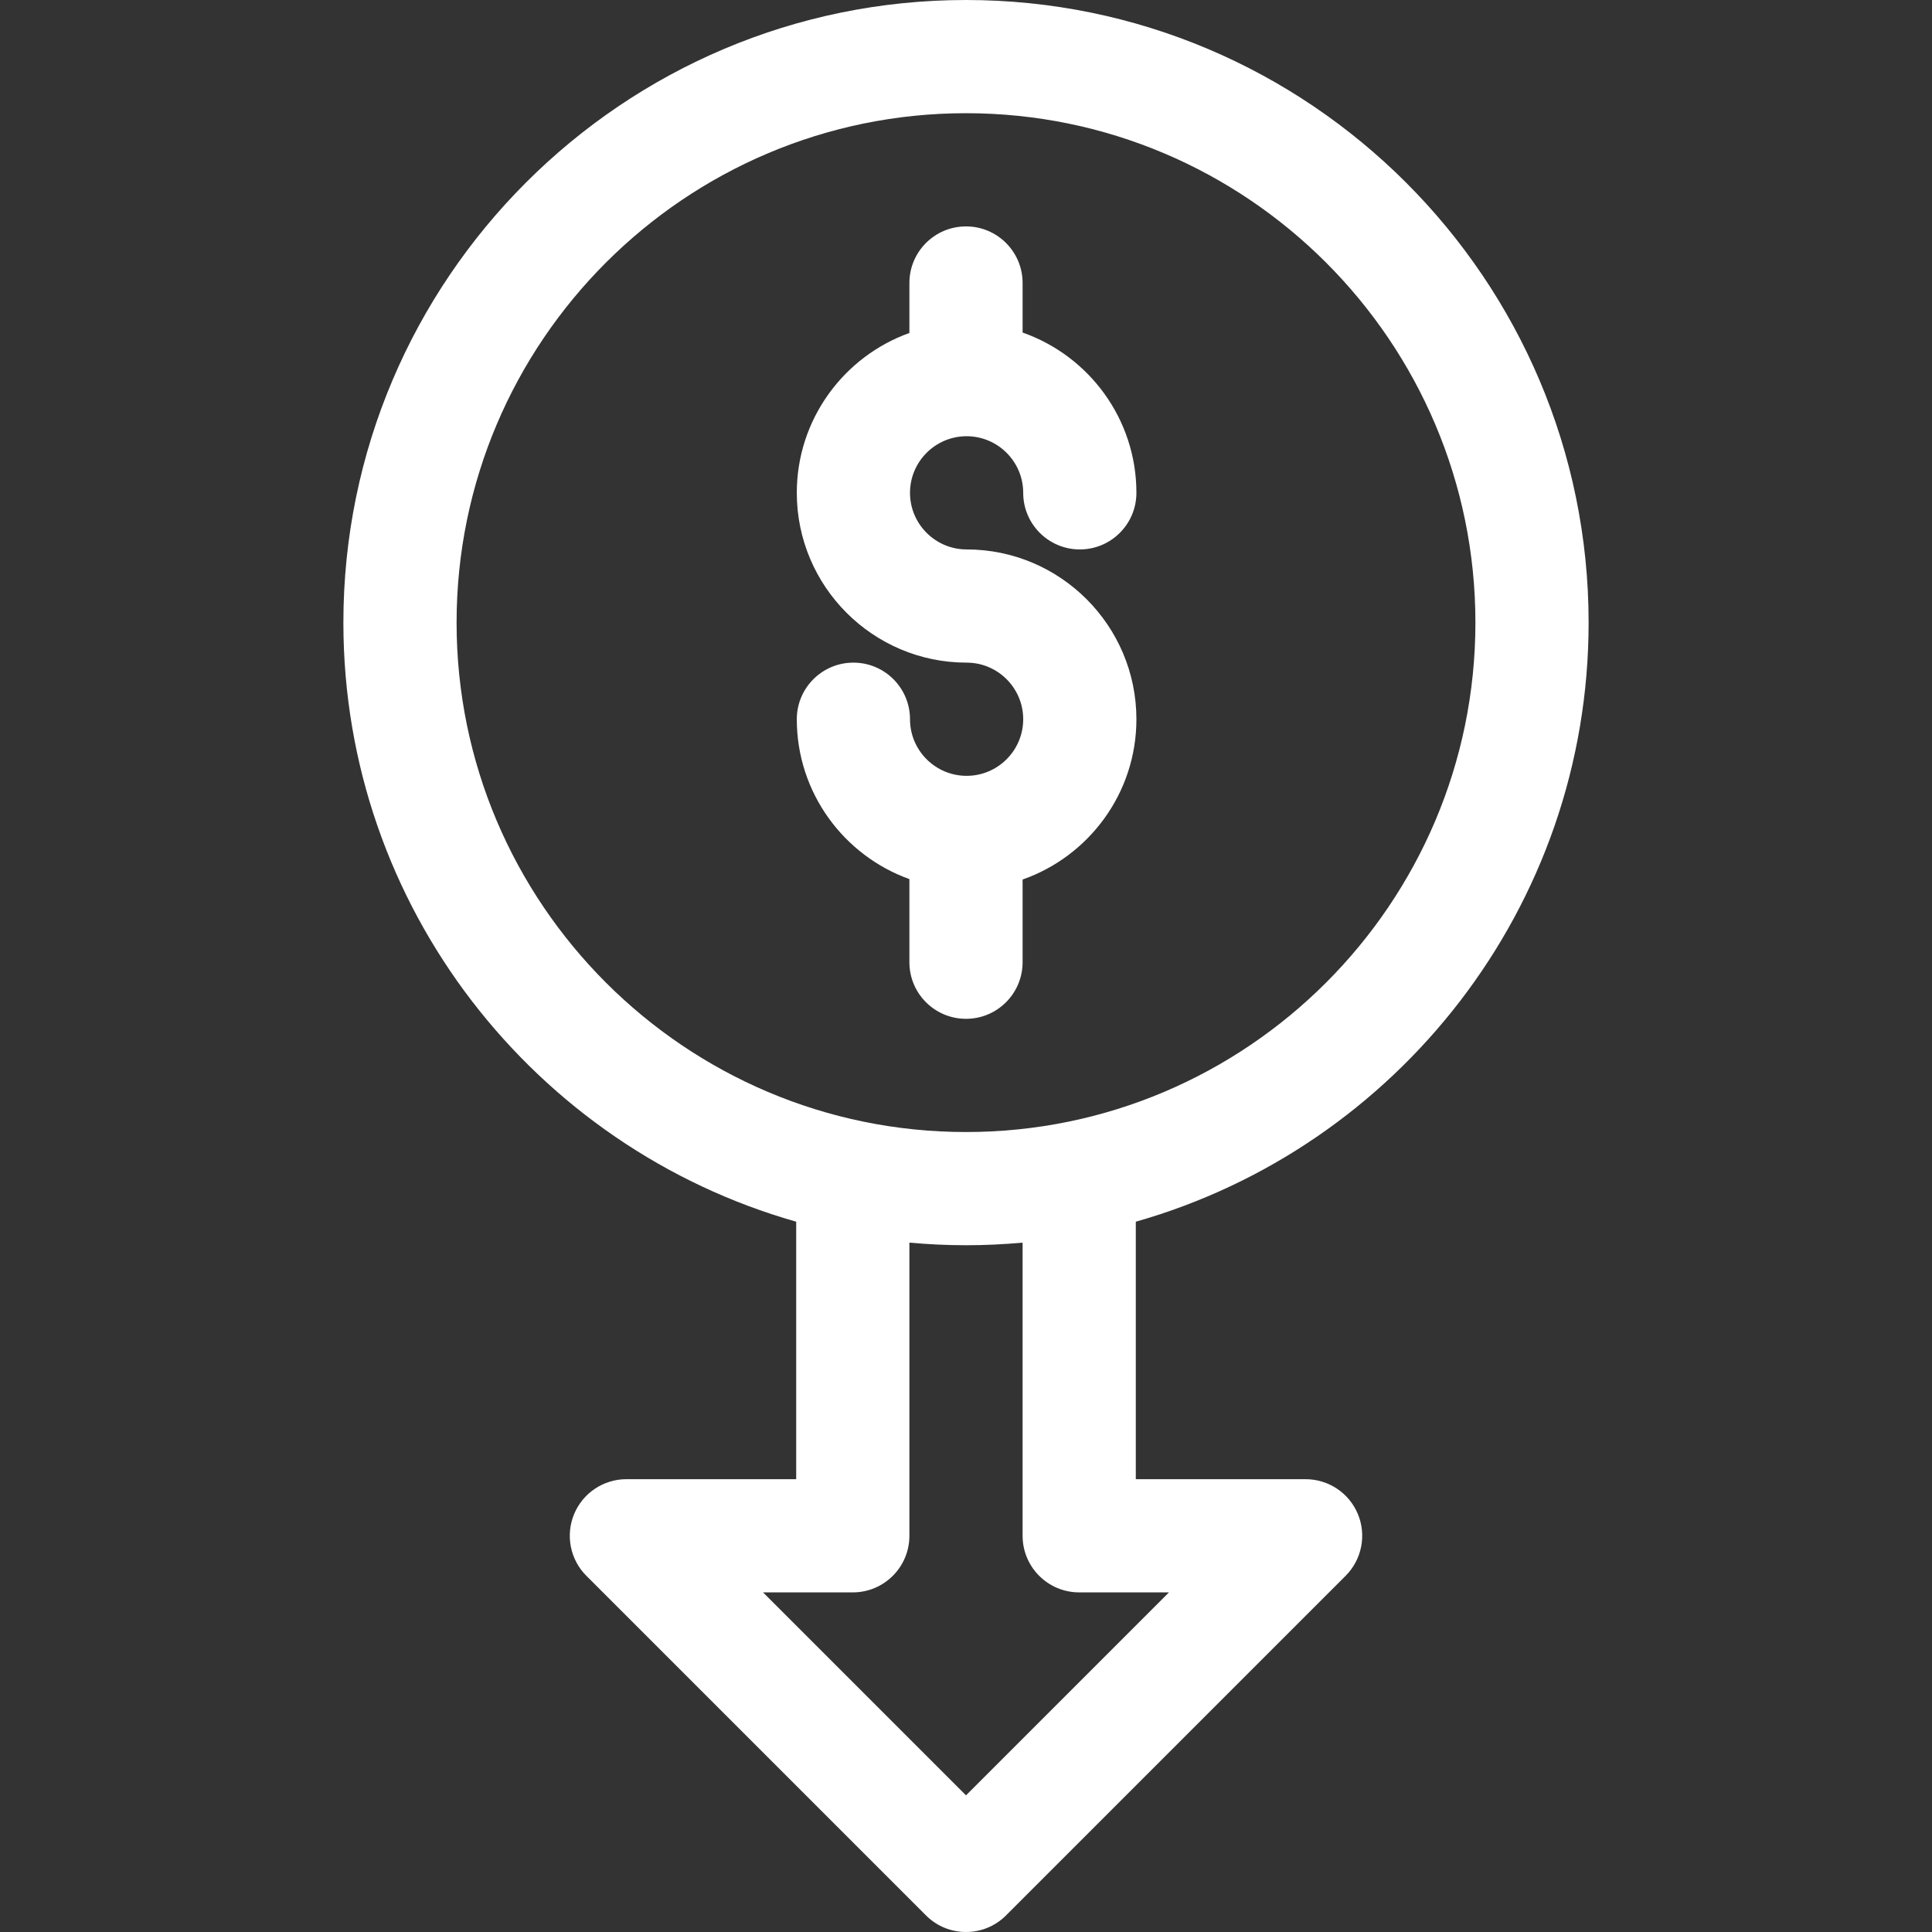
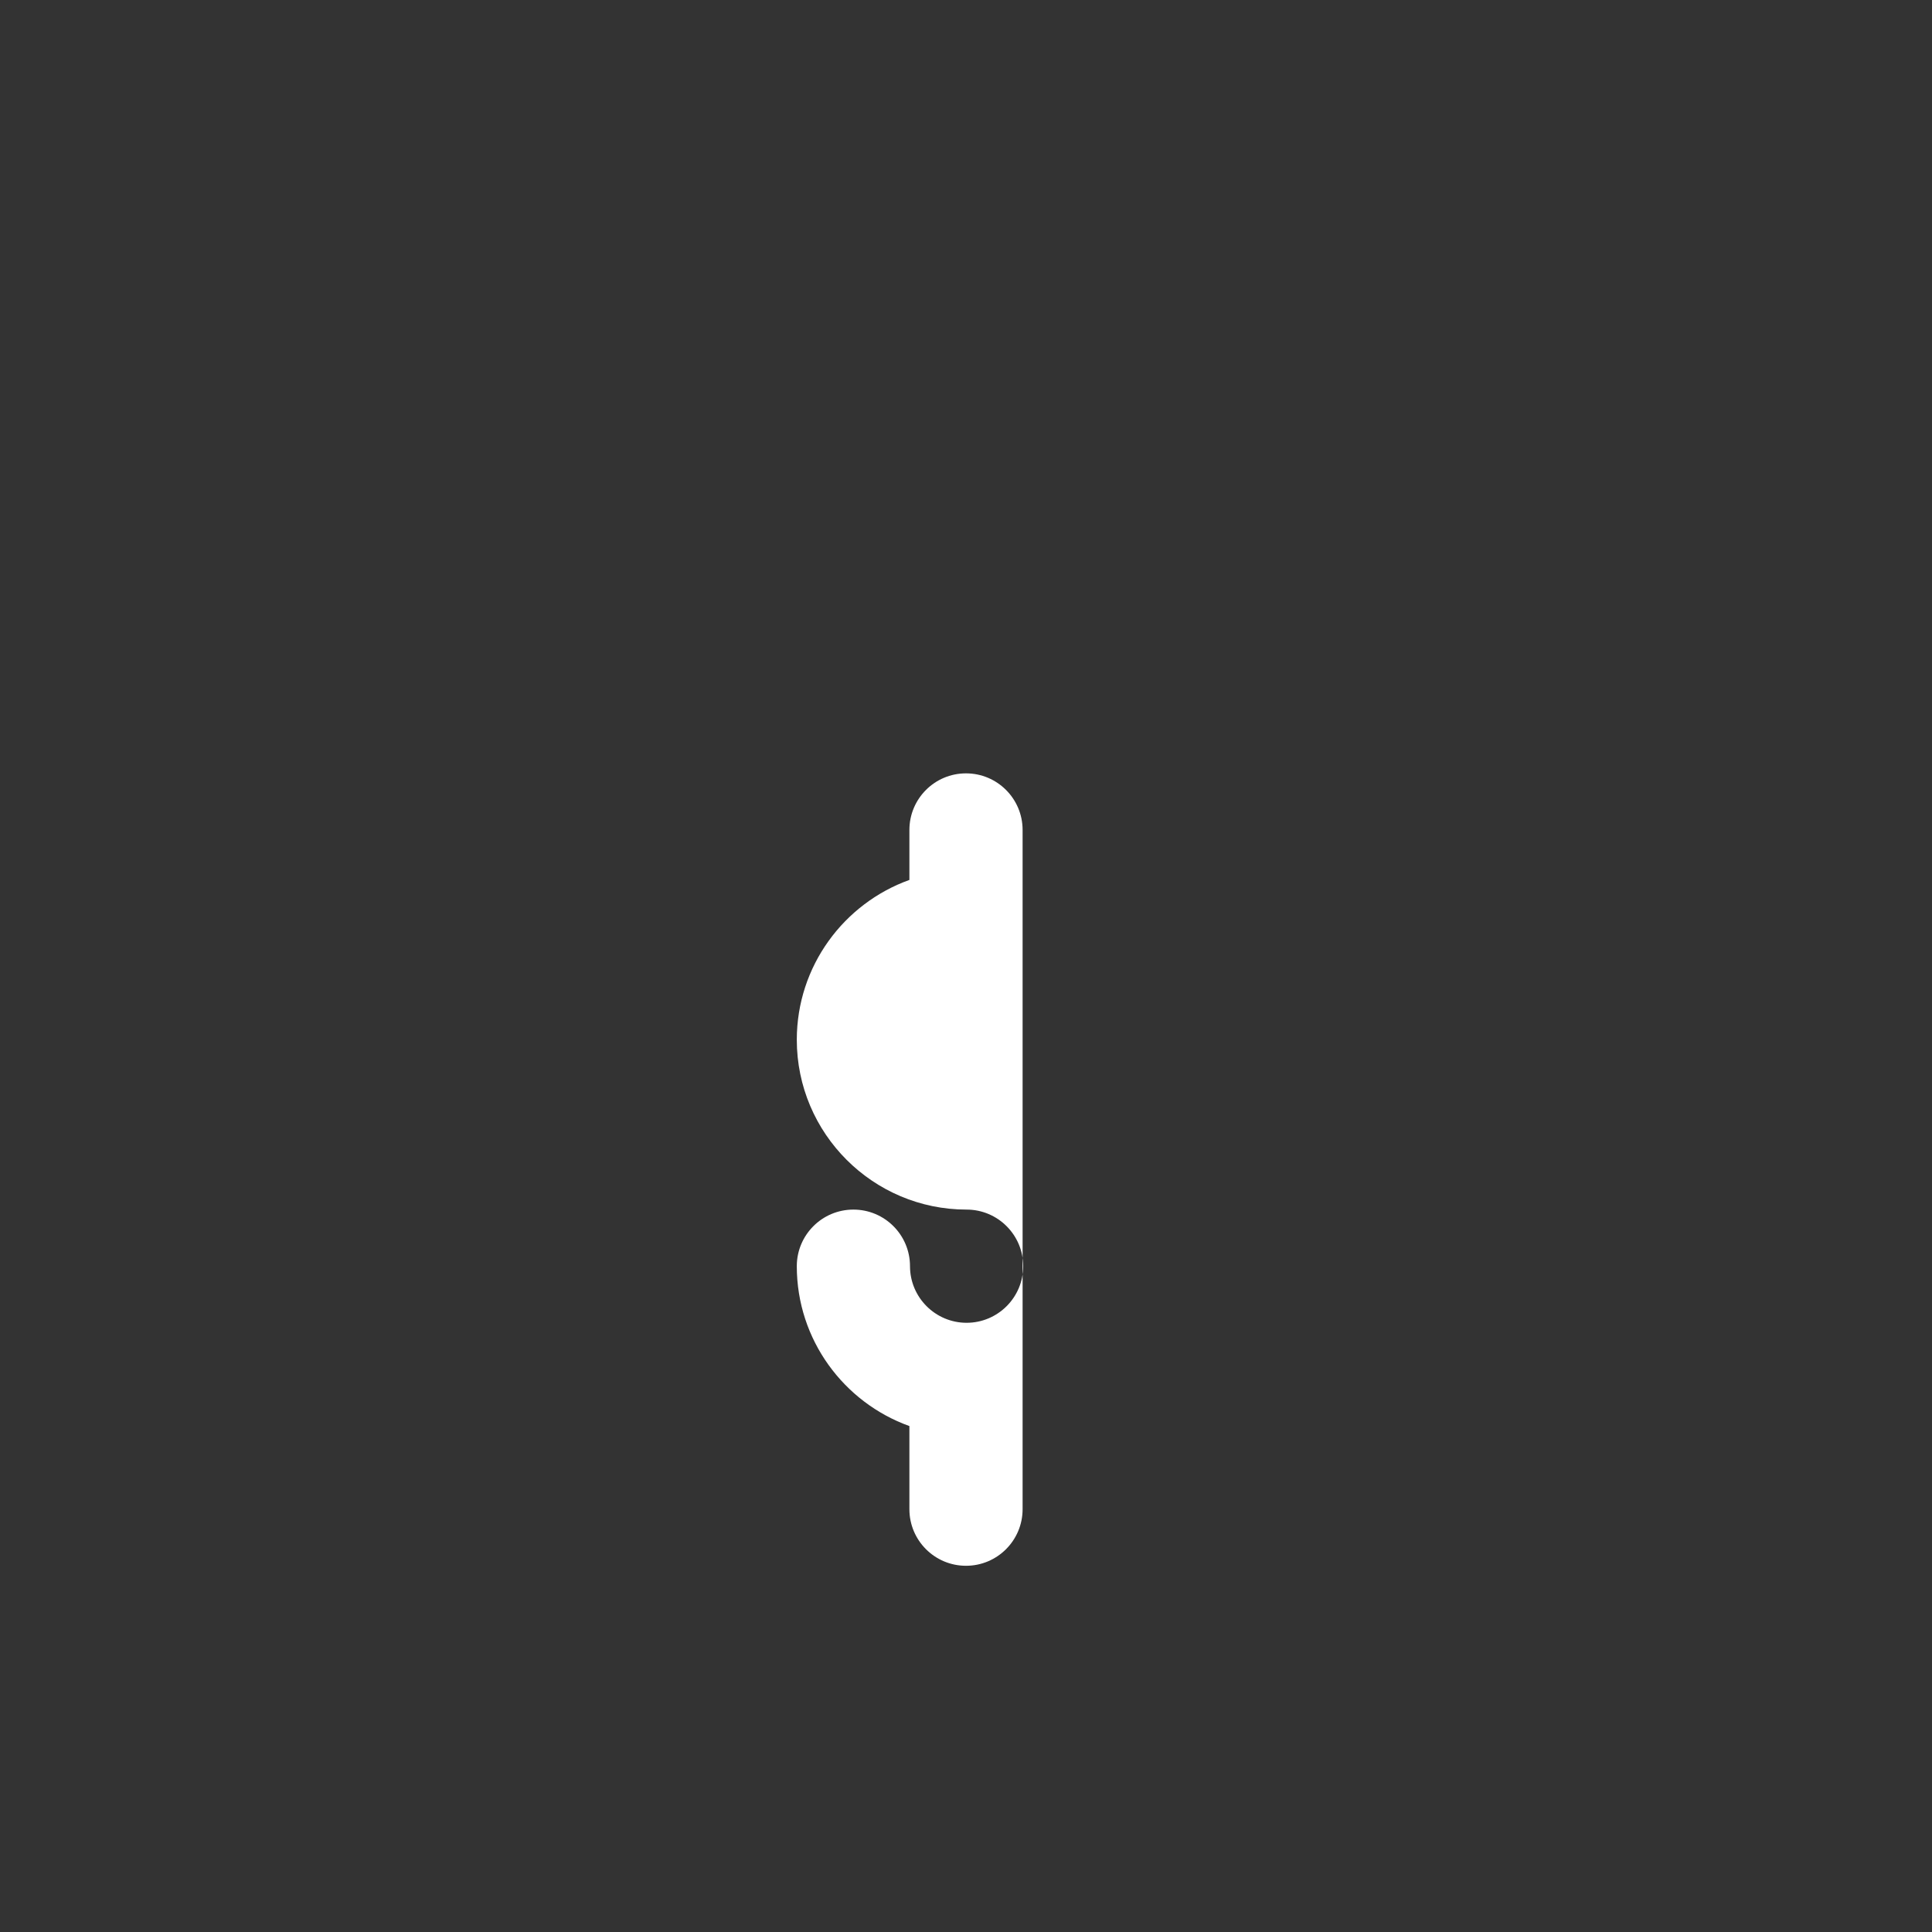
<svg xmlns="http://www.w3.org/2000/svg" version="1.1" width="512" height="512" x="0" y="0" viewBox="-91 0 512 512" style="enable-background:new 0 0 512 512" xml:space="preserve">
  <rect x="-91" y="0" width="512" height="512" fill="#333333" stroke="none" />
  <g>
-     <path d="m330 165c0-90.98-74.02-165-165-165s-165 74.02-165 165c0 75.387 50.82 139.125 120 158.762v68.238h-45c-6.066 0-11.535 3.656-13.859 9.262-2.32 5.602-1.035 12.055 3.254 16.344l90 90c2.926 2.93 6.766 4.395 10.605 4.395s7.68-1.465 10.605-4.395l90-90c4.289-4.289 5.574-10.742 3.254-16.348-2.324-5.605-7.793-9.258-13.859-9.258h-45v-68.238c69.18-19.637 120-83.375 120-158.762zm-300 0c0-74.438 60.562-135 135-135s135 60.562 135 135-60.562 135-135 135-135-60.562-135-135zm165 257h23.785l-53.785 53.785-53.785-53.785h23.785c8.285 0 15-6.715 15-15v-77.688c4.941.445 9.941.688 15 .688s10.059-.242 15-.688v77.688c0 8.285 6.715 15 15 15zm0 0" fill="#ffffff" data-original="#000000" style="" />
-     <path d="m180 255v-21.918c17.543-6.148 30.16-22.859 30.16-42.477 0-24.812-20.188-45-45-45-8.27 0-15-6.727-15-15 0-8.27 6.73-15 15-15 8.273 0 15 6.73 15 15 0 8.285 6.719 15 15 15 8.285 0 15-6.715 15-15 0-19.613-12.617-36.324-30.16-42.473v-13.133c0-8.285-6.715-15-15-15s-15 6.715-15 15v13.242c-17.375 6.234-29.84 22.867-29.84 42.363 0 24.812 20.188 45 45 45 8.273 0 15 6.73 15 15 0 8.273-6.727 15-15 15-8.27 0-15-6.727-15-15 0-8.285-6.715-15-15-15-8.281 0-15 6.715-15 15 0 19.496 12.465 36.129 29.84 42.367v22.027c0 8.285 6.715 15 15 15s15-6.715 15-15zm0 0" fill="#ffffff" data-original="#000000" style="" />
+     <path d="m180 255v-21.918v-13.133c0-8.285-6.715-15-15-15s-15 6.715-15 15v13.242c-17.375 6.234-29.84 22.867-29.84 42.363 0 24.812 20.188 45 45 45 8.273 0 15 6.73 15 15 0 8.273-6.727 15-15 15-8.27 0-15-6.727-15-15 0-8.285-6.715-15-15-15-8.281 0-15 6.715-15 15 0 19.496 12.465 36.129 29.84 42.367v22.027c0 8.285 6.715 15 15 15s15-6.715 15-15zm0 0" fill="#ffffff" data-original="#000000" style="" />
  </g>
</svg>